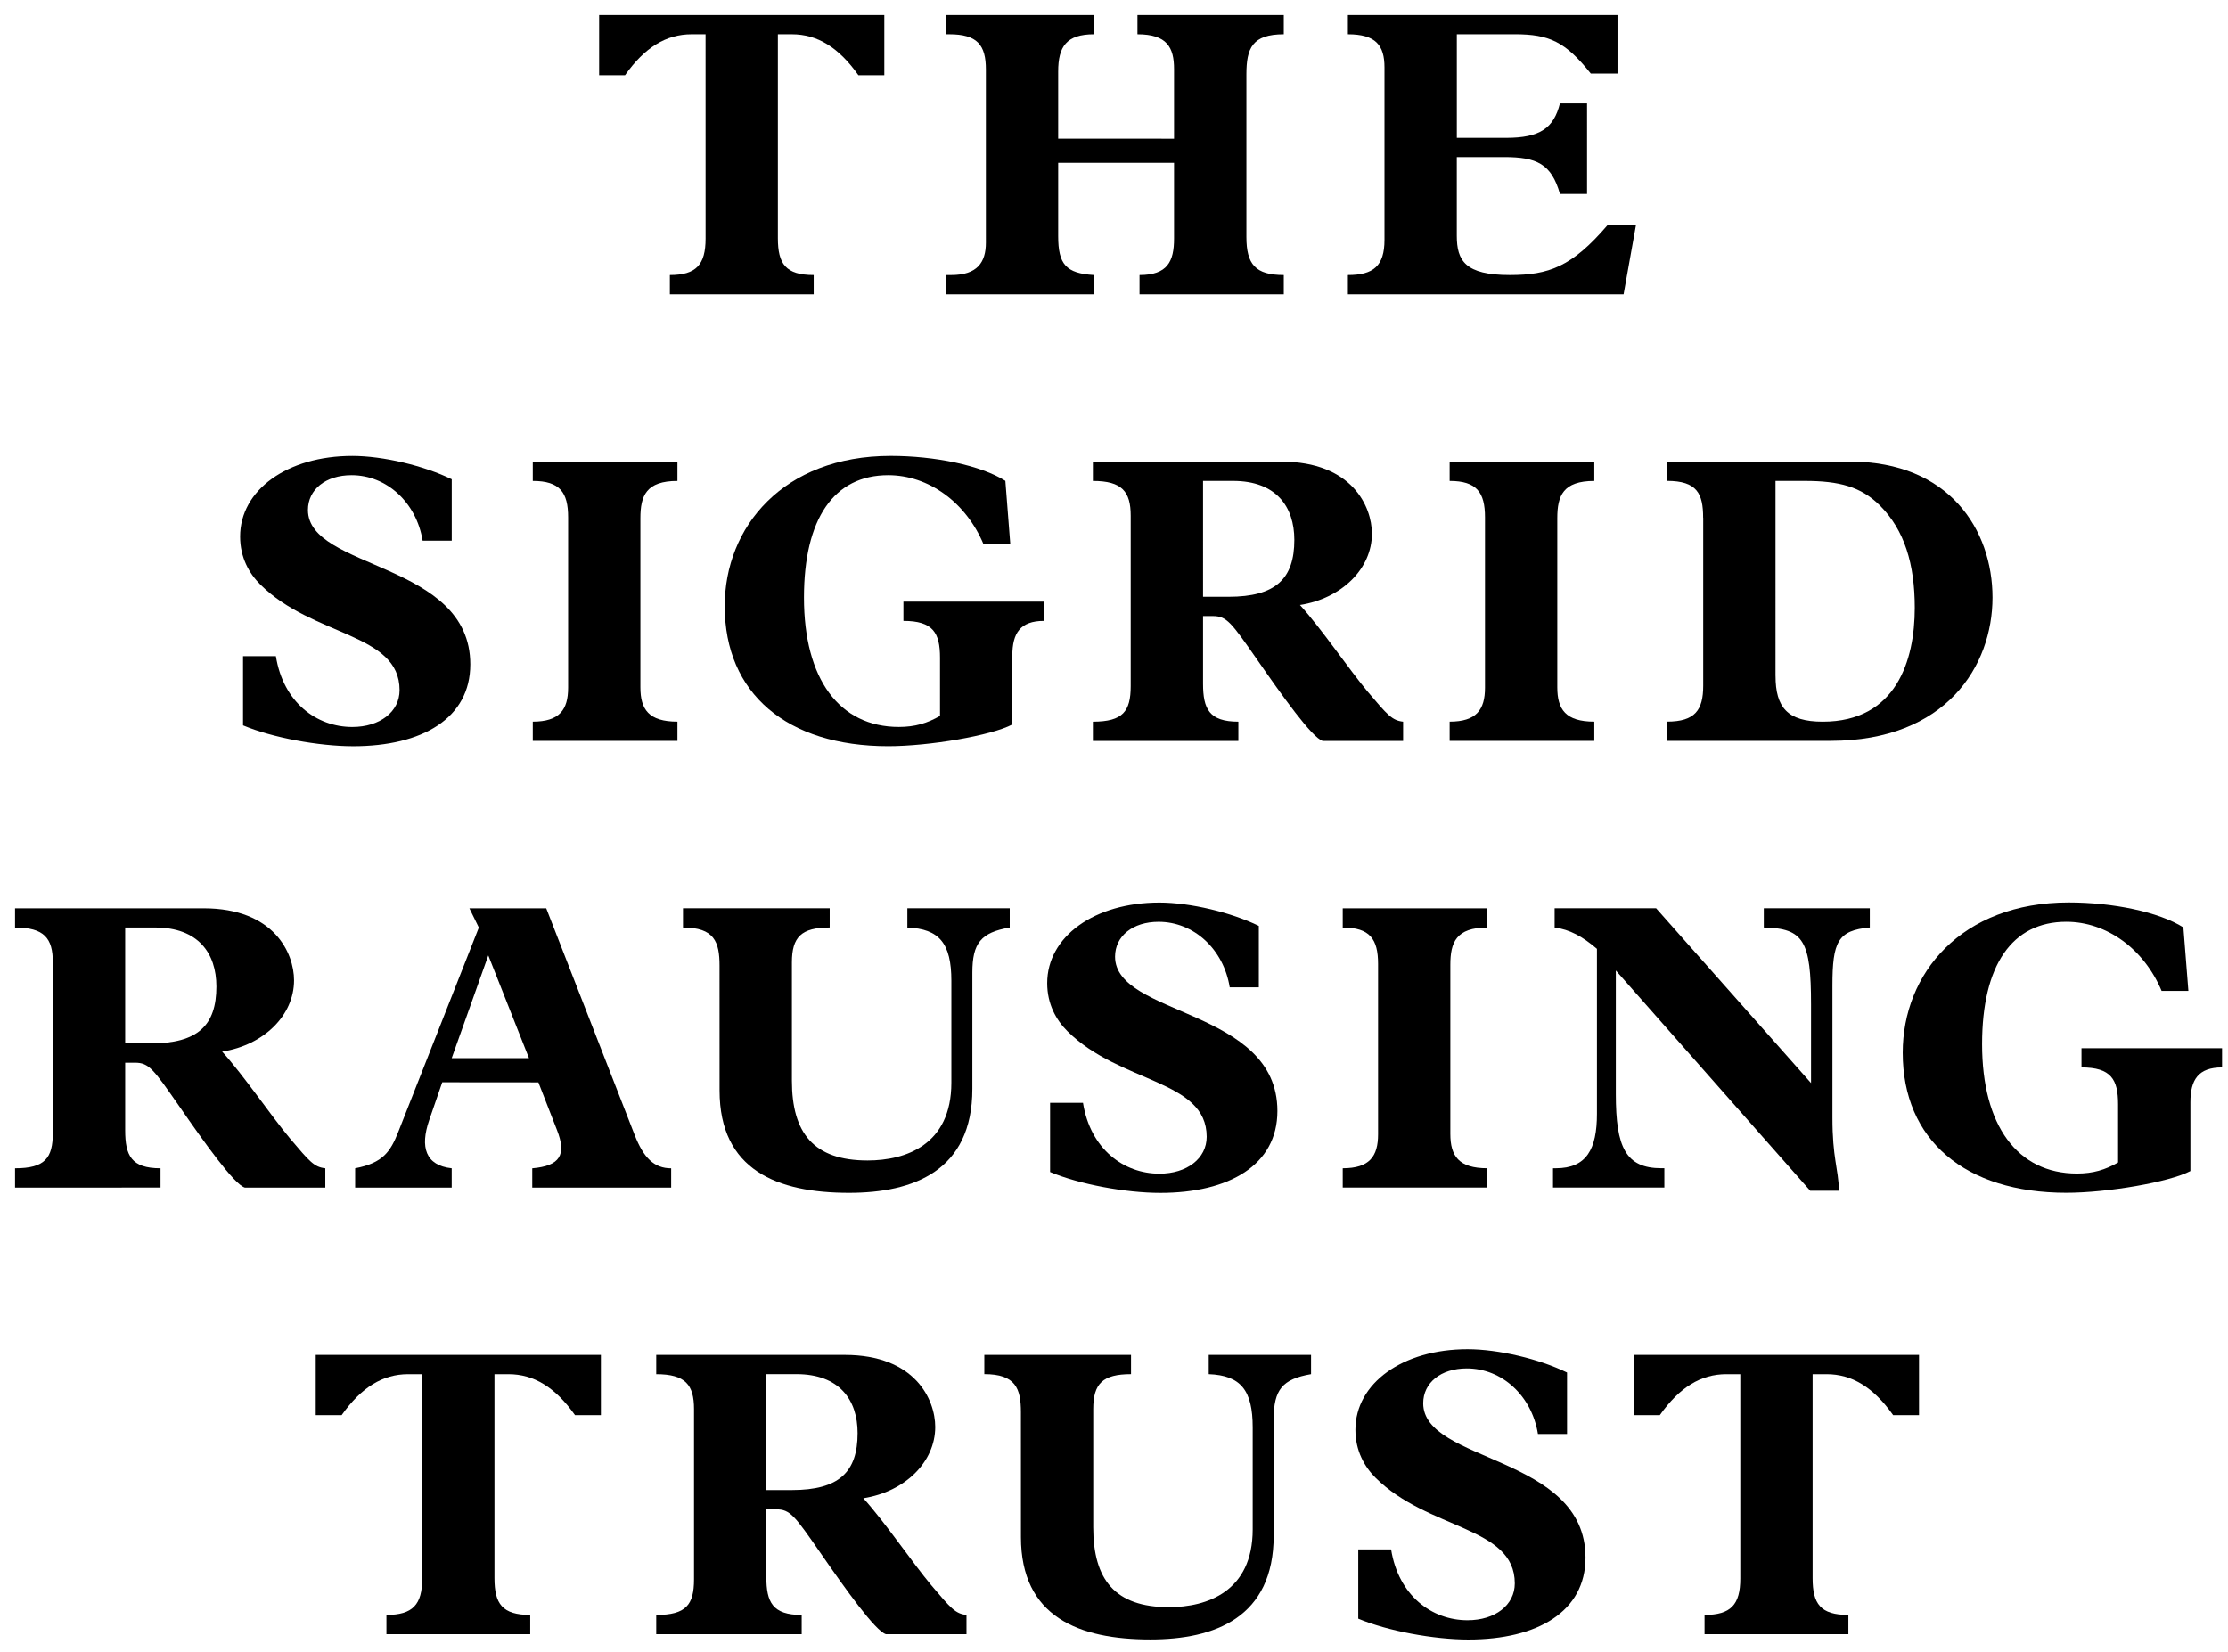
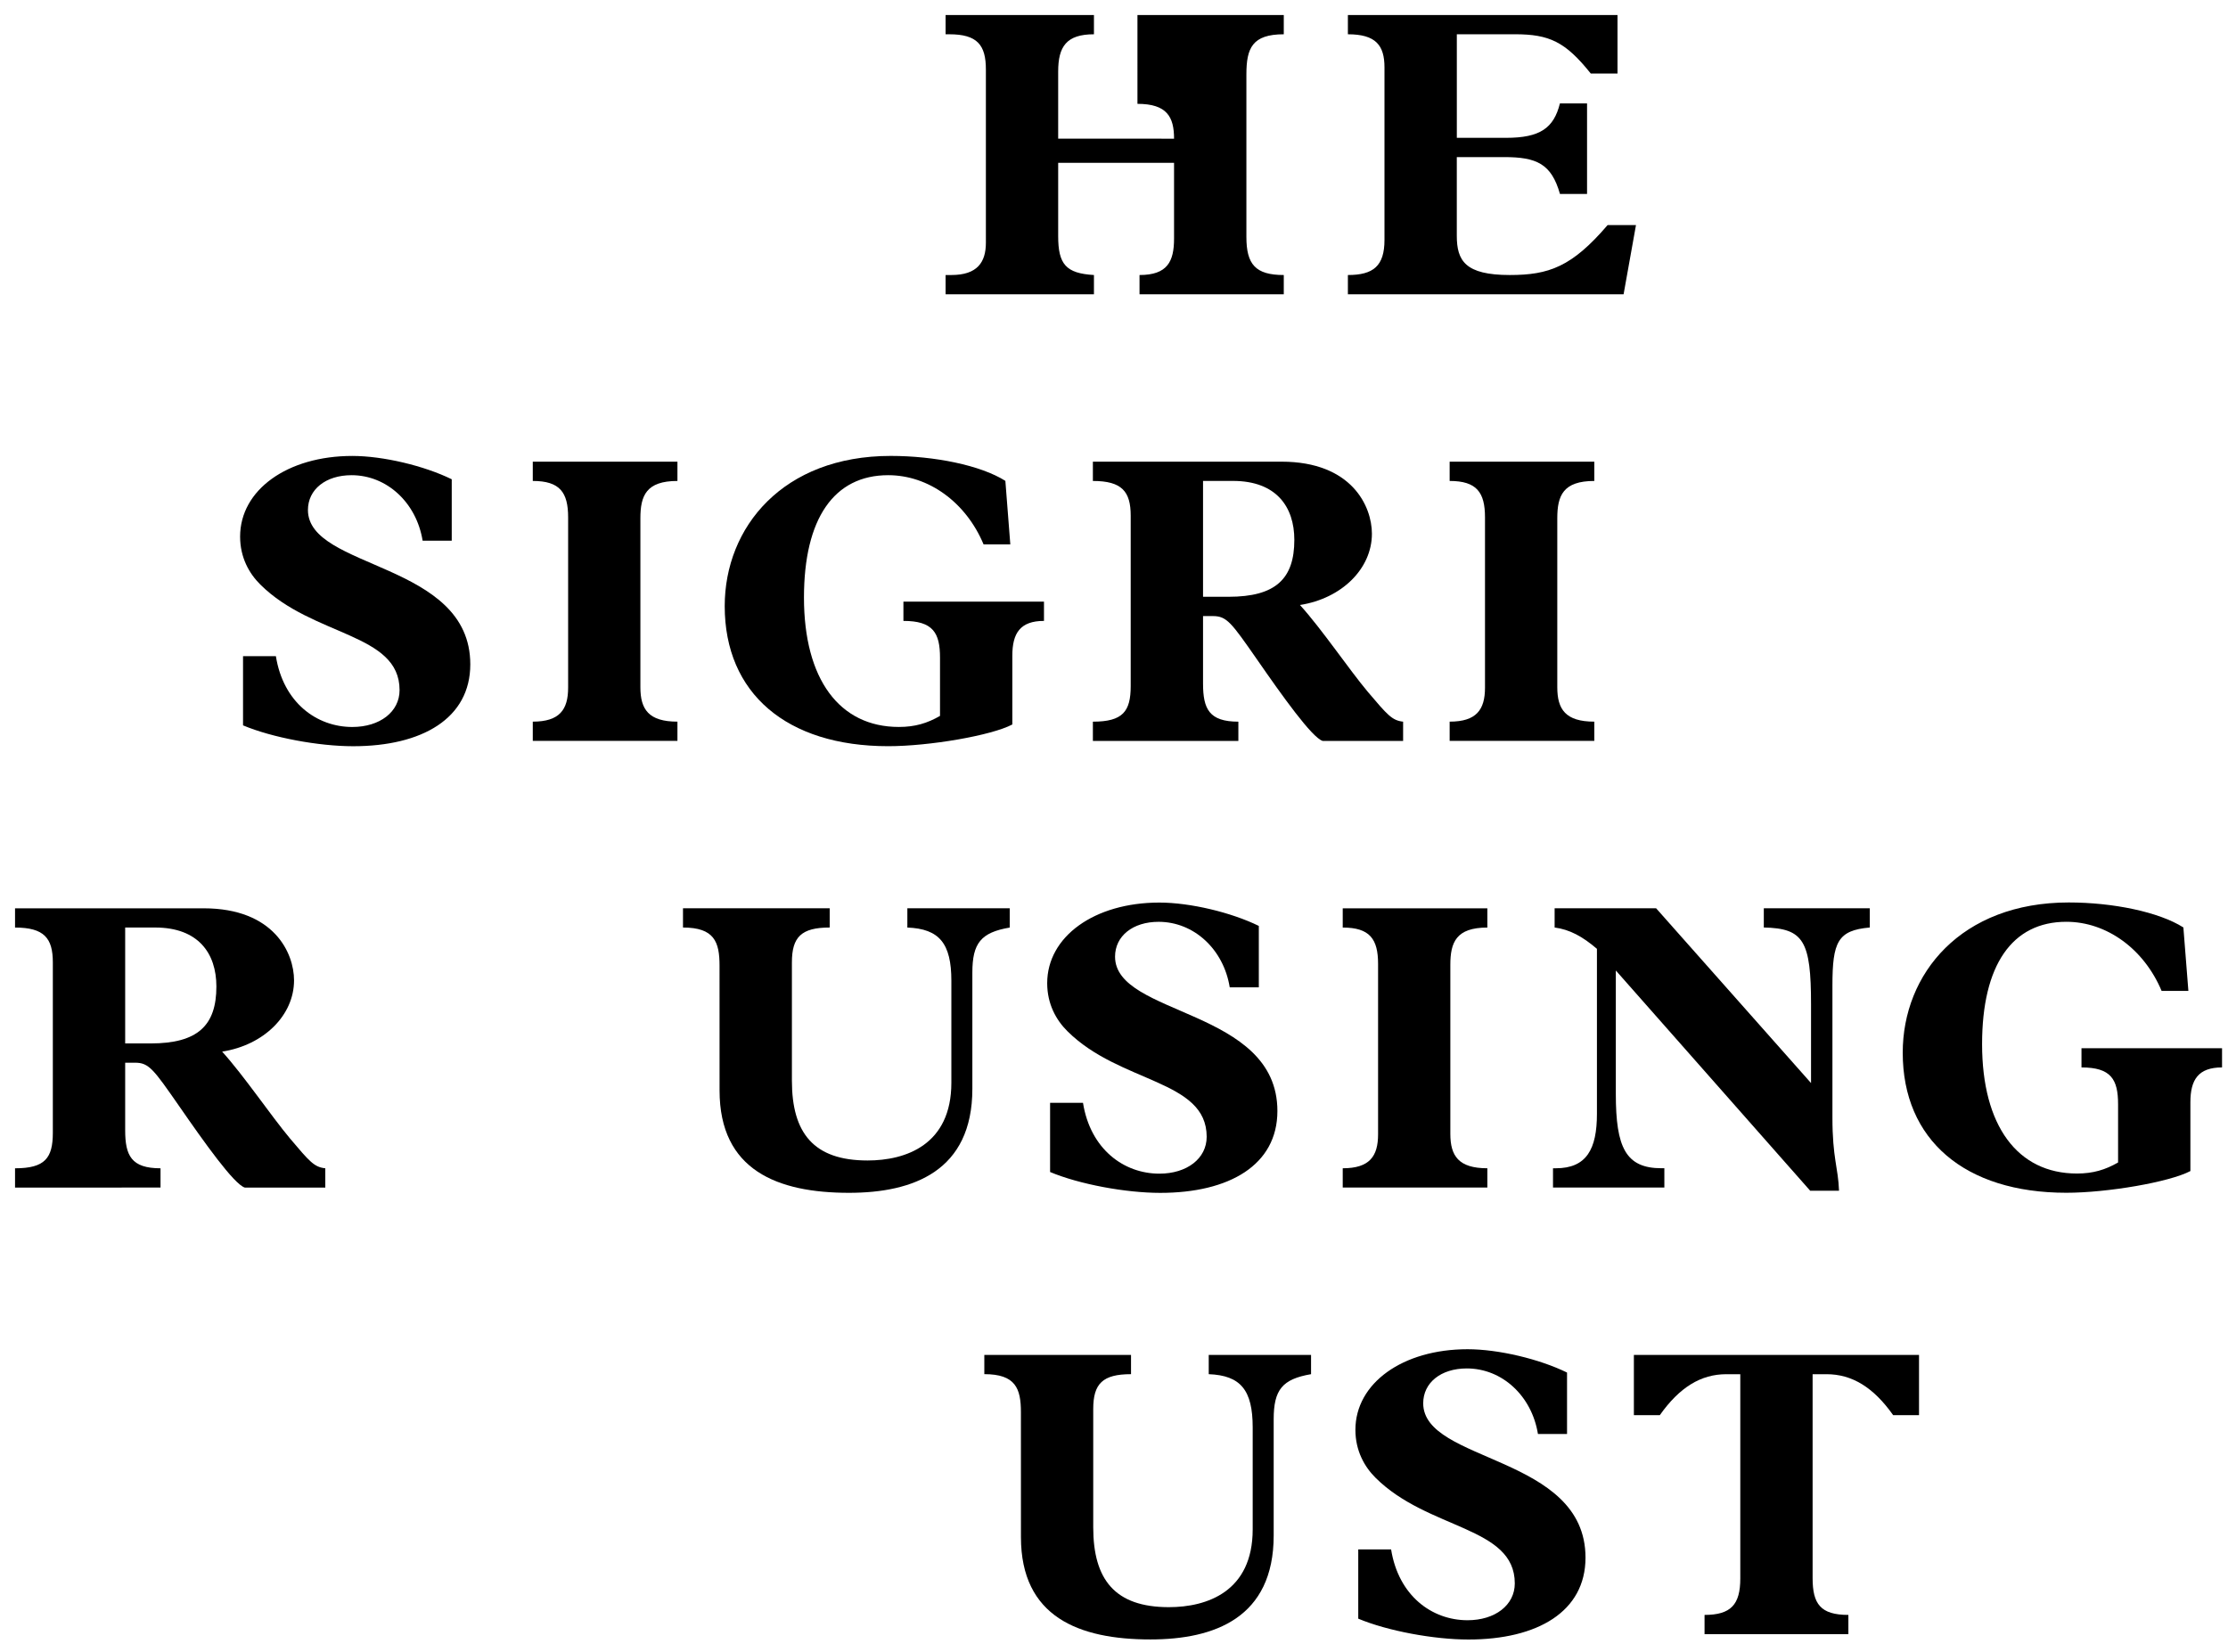
<svg xmlns="http://www.w3.org/2000/svg" version="1.1" id="Ebene_1" x="0px" y="0px" width="83.833px" height="62.167px" viewBox="0 0 83.833 62.167">
  <g>
    <g>
-       <path d="M26.548,1.29h-0.525c-0.959,0-1.764,0.493-2.506,1.541h-0.973V0.566h10.73v2.265H32.3    c-0.742-1.048-1.545-1.541-2.504-1.541h-0.527v7.673c0,0.971,0.295,1.387,1.348,1.387v0.724h-5.412V10.35    c0.988,0,1.344-0.386,1.344-1.371L26.548,1.29L26.548,1.29z" />
-       <path d="M44.176,5.219V2.601c0-0.817-0.264-1.311-1.377-1.311V0.566h5.506V1.29c-1.189,0-1.407,0.524-1.407,1.51v6.117    c0,1.032,0.341,1.433,1.407,1.433v0.725h-5.428V10.35c1.051,0,1.299-0.509,1.299-1.371V6.128h-4.36v2.758    c0,1.062,0.293,1.402,1.346,1.464v0.725H35.58V10.35h0.217c0.975,0,1.299-0.478,1.299-1.218V2.615    c0-0.924-0.324-1.325-1.377-1.325H35.58V0.566h5.582V1.29c-1.035,0-1.346,0.462-1.346,1.402v2.526L44.176,5.219L44.176,5.219z" />
+       <path d="M44.176,5.219c0-0.817-0.264-1.311-1.377-1.311V0.566h5.506V1.29c-1.189,0-1.407,0.524-1.407,1.51v6.117    c0,1.032,0.341,1.433,1.407,1.433v0.725h-5.428V10.35c1.051,0,1.299-0.509,1.299-1.371V6.128h-4.36v2.758    c0,1.062,0.293,1.402,1.346,1.464v0.725H35.58V10.35h0.217c0.975,0,1.299-0.478,1.299-1.218V2.615    c0-0.924-0.324-1.325-1.377-1.325H35.58V0.566h5.582V1.29c-1.035,0-1.346,0.462-1.346,1.402v2.526L44.176,5.219L44.176,5.219z" />
      <path d="M59.717,7.299h-1.02c-0.324-1.14-0.882-1.387-2.104-1.387h-1.778v2.959c0,0.938,0.312,1.479,1.994,1.479    c1.47,0,2.336-0.309,3.681-1.88h1.067l-0.466,2.604H50.717V10.35c0.959,0,1.377-0.339,1.377-1.324V2.538    c0-0.832-0.325-1.248-1.377-1.248V0.566h10.145v2.202h-1.005c-0.959-1.2-1.562-1.479-2.86-1.479h-2.181v3.898h1.854    c1.283,0,1.795-0.37,2.025-1.295h1.021V7.299L59.717,7.299z" />
      <path d="M15.902,20.348c-0.232-1.433-1.347-2.465-2.674-2.465c-0.975,0-1.641,0.539-1.641,1.31c0,2.25,6.109,1.941,6.109,5.809    c0,2.034-1.812,3.081-4.408,3.081c-1.299,0-3.045-0.323-4.143-0.785v-2.604h1.236c0.277,1.741,1.531,2.665,2.875,2.665    c1.037,0,1.779-0.57,1.779-1.387c0-2.157-3.262-2.003-5.242-3.976c-0.418-0.415-0.758-1.016-0.758-1.802    c0-1.756,1.779-3.035,4.221-3.035c1.16,0,2.707,0.37,3.742,0.878v2.311H15.902z" />
      <path d="M25.49,27.882h-5.443v-0.724c1.006,0,1.33-0.447,1.33-1.279V19.47c0-0.939-0.309-1.37-1.33-1.37v-0.726h5.443V18.1    c-1.176,0-1.394,0.554-1.394,1.401v6.363c0,0.832,0.31,1.294,1.394,1.294V27.882z" />
      <path d="M37.009,20.487c-0.664-1.588-2.072-2.604-3.588-2.604c-2.041,0-3.17,1.633-3.17,4.607c0,3.065,1.33,4.868,3.572,4.868    c0.604,0,1.068-0.139,1.547-0.416v-2.188c0-0.94-0.264-1.387-1.377-1.387v-0.725h5.289v0.725c-0.896,0-1.191,0.462-1.191,1.31    v2.588c-0.787,0.416-3.123,0.817-4.67,0.817c-3.818,0-6.152-1.988-6.152-5.271c0-2.973,2.193-5.653,6.246-5.653    c1.654,0,3.388,0.354,4.314,0.939l0.186,2.389L37.009,20.487L37.009,20.487z" />
      <path d="M45.267,22.459h0.959c1.776,0,2.476-0.678,2.476-2.142c0-1.248-0.683-2.218-2.306-2.218h-1.129V22.459z M45.267,25.726    c0,0.955,0.231,1.433,1.329,1.433v0.724h-5.474v-0.724c1.129,0,1.423-0.385,1.423-1.341v-6.409c0-0.909-0.326-1.309-1.423-1.309    v-0.726h7.097c2.646,0,3.402,1.681,3.402,2.712c0,1.311-1.129,2.435-2.707,2.682c0.836,0.924,1.84,2.419,2.551,3.266    c0.744,0.878,0.914,1.079,1.33,1.125v0.724h-3.028c-0.401-0.123-1.53-1.71-2.459-3.051c-0.976-1.401-1.146-1.647-1.671-1.647    h-0.37V25.726z" />
      <path d="M59.989,27.882h-5.443v-0.724c1.006,0,1.33-0.447,1.33-1.279V19.47c0-0.939-0.31-1.37-1.33-1.37v-0.726h5.443V18.1    c-1.175,0-1.393,0.554-1.393,1.401v6.363c0,0.832,0.311,1.294,1.393,1.294V27.882z" />
-       <path d="M66.808,25.433c0,1.186,0.446,1.726,1.776,1.726c2.769,0,3.463-2.311,3.463-4.283c0-1.648-0.387-2.928-1.311-3.852    c-0.712-0.709-1.531-0.925-2.83-0.925h-1.099V25.433z M64.084,19.485c0-0.909-0.229-1.387-1.358-1.387v-0.725h6.896    c3.713,0,5.35,2.559,5.35,5.115c0,2.573-1.746,5.393-6.092,5.393h-6.152v-0.724c1.051,0,1.359-0.432,1.359-1.354v-6.317H64.084z" />
      <path d="M4.71,39.268h0.957c1.779,0,2.475-0.679,2.475-2.142c0-1.248-0.68-2.22-2.303-2.22H4.71V39.268z M4.71,42.533    c0,0.955,0.23,1.434,1.33,1.434v0.725H0.566v-0.725c1.129,0,1.422-0.385,1.422-1.34v-6.41c0-0.908-0.324-1.31-1.422-1.31v-0.724    h7.098c2.643,0,3.4,1.679,3.4,2.711c0,1.311-1.129,2.436-2.705,2.682c0.834,0.924,1.84,2.418,2.551,3.266    c0.742,0.879,0.912,1.08,1.33,1.125v0.725H9.21c-0.404-0.123-1.531-1.71-2.459-3.051c-0.975-1.402-1.145-1.648-1.67-1.648H4.71    V42.533z" />
-       <path d="M18.373,35.955l-1.377,3.867h2.908L18.373,35.955z M16.64,40.73l-0.494,1.434c-0.342,1.002-0.141,1.695,0.85,1.803v0.726    h-3.633v-0.726c1.051-0.2,1.33-0.631,1.623-1.371l3.031-7.688l-0.355-0.725h2.891l3.324,8.521c0.34,0.879,0.742,1.264,1.377,1.264    v0.726h-5.227v-0.726c1.051-0.092,1.299-0.508,0.928-1.448l-0.697-1.787L16.64,40.73L16.64,40.73z" />
      <path d="M27.074,36.339c0-0.894-0.199-1.433-1.375-1.433v-0.725h5.52v0.725c-1.065,0-1.422,0.354-1.422,1.31v4.453    c0,1.972,0.818,3.004,2.846,3.004c1.438,0,3.154-0.586,3.154-2.928V36.91c0-1.402-0.449-1.957-1.656-2.003v-0.725h3.852v0.725    c-1.084,0.185-1.406,0.587-1.406,1.694v4.375c0,3.098-2.229,3.914-4.641,3.914c-2.689,0-4.871-0.848-4.871-3.852L27.074,36.339    L27.074,36.339z" />
      <path d="M46.271,37.156c-0.231-1.433-1.347-2.465-2.677-2.465c-0.973,0-1.638,0.539-1.638,1.311c0,2.25,6.109,1.94,6.109,5.809    c0,2.034-1.811,3.081-4.408,3.081c-1.299,0-3.044-0.323-4.145-0.785v-2.604h1.238c0.277,1.74,1.531,2.666,2.875,2.666    c1.037,0,1.779-0.57,1.779-1.388c0-2.157-3.265-2.003-5.243-3.976c-0.418-0.415-0.758-1.018-0.758-1.803    c0-1.756,1.776-3.035,4.221-3.035c1.16,0,2.707,0.371,3.742,0.879v2.311H46.271z" />
      <path d="M55.965,44.69h-5.442v-0.724c1.007,0,1.33-0.447,1.33-1.279v-6.409c0-0.938-0.31-1.371-1.33-1.371v-0.724h5.442v0.724    c-1.174,0-1.393,0.556-1.393,1.402v6.362c0,0.832,0.311,1.295,1.393,1.295V44.69z" />
      <path d="M62.625,44.69h-4.19v-0.724h0.106c1.16,0,1.547-0.725,1.547-2.049v-6.209c-0.541-0.463-1.02-0.726-1.592-0.803v-0.724    h3.818l5.83,6.578v-2.958c0-2.389-0.277-2.866-1.777-2.896v-0.724h3.988v0.724c-1.205,0.107-1.406,0.539-1.406,2.188v4.961    c0,1.541,0.217,1.88,0.248,2.758h-1.084l-7.314-8.289v4.653c0,2.003,0.371,2.789,1.718,2.789h0.108V44.69z" />
      <path d="M81.336,37.294c-0.664-1.586-2.072-2.604-3.586-2.604c-2.043,0-3.17,1.633-3.17,4.605c0,3.066,1.33,4.869,3.57,4.869    c0.604,0,1.066-0.139,1.547-0.416v-2.188c0-0.939-0.264-1.389-1.377-1.389v-0.723h5.289v0.723c-0.896,0-1.191,0.464-1.191,1.312    v2.588c-0.787,0.416-3.123,0.817-4.668,0.817c-3.82,0-6.156-1.988-6.156-5.271c0-2.973,2.197-5.654,6.248-5.654    c1.654,0,3.388,0.354,4.312,0.94l0.188,2.388h-1.006V37.294z" />
-       <path d="M15.886,51.716h-0.527c-0.957,0-1.762,0.492-2.504,1.541H11.88v-2.266h10.73v2.266h-0.974    c-0.742-1.049-1.547-1.541-2.506-1.541h-0.525v7.673c0,0.97,0.293,1.386,1.346,1.386V61.5H14.54v-0.725    c0.99,0,1.346-0.385,1.346-1.371V51.716z" />
-       <path d="M28.835,56.076h0.959c1.779,0,2.475-0.678,2.475-2.143c0-1.248-0.682-2.219-2.305-2.219h-1.129V56.076z M28.835,59.341    c0,0.955,0.232,1.435,1.33,1.435V61.5h-5.473v-0.724c1.129,0,1.422-0.386,1.422-1.342v-6.408c0-0.909-0.324-1.31-1.422-1.31    v-0.725h7.096c2.645,0,3.402,1.68,3.402,2.711c0,1.311-1.129,2.435-2.705,2.682c0.834,0.924,1.84,2.419,2.551,3.267    c0.742,0.878,0.912,1.079,1.33,1.125V61.5h-3.031c-0.402-0.123-1.531-1.709-2.459-3.051c-0.973-1.402-1.143-1.647-1.67-1.647    h-0.371V59.341z" />
      <path d="M38.414,53.148c0-0.895-0.201-1.434-1.377-1.434V50.99h5.52v0.725c-1.066,0-1.422,0.354-1.422,1.311v4.452    c0,1.972,0.82,3.005,2.846,3.005c1.438,0,3.154-0.586,3.154-2.928v-3.836c0-1.402-0.449-1.957-1.654-2.004V50.99h3.85v0.725    c-1.082,0.186-1.406,0.586-1.406,1.695v4.375c0,3.098-2.227,3.913-4.639,3.913c-2.691,0-4.871-0.848-4.871-3.852L38.414,53.148    L38.414,53.148z" />
      <path d="M57.868,53.964c-0.232-1.433-1.347-2.465-2.677-2.465c-0.976,0-1.64,0.539-1.64,1.311c0,2.249,6.107,1.941,6.107,5.809    c0,2.034-1.809,3.082-4.406,3.082c-1.299,0-3.047-0.324-4.145-0.785V58.31h1.236c0.279,1.741,1.531,2.665,2.877,2.665    c1.035,0,1.777-0.569,1.777-1.386c0-2.157-3.262-2.004-5.24-3.976C51.34,55.198,51,54.596,51,53.81    c0-1.756,1.777-3.034,4.221-3.034c1.16,0,2.705,0.369,3.742,0.878v2.311H57.868z" />
      <path d="M65.482,51.716h-0.524c-0.959,0-1.762,0.492-2.504,1.541h-0.976v-2.266h10.729v2.266h-0.973    c-0.742-1.049-1.547-1.541-2.506-1.541h-0.525v7.673c0,0.97,0.293,1.386,1.346,1.386V61.5h-5.412v-0.725    c0.988,0,1.345-0.385,1.345-1.371V51.716z" />
    </g>
  </g>
</svg>